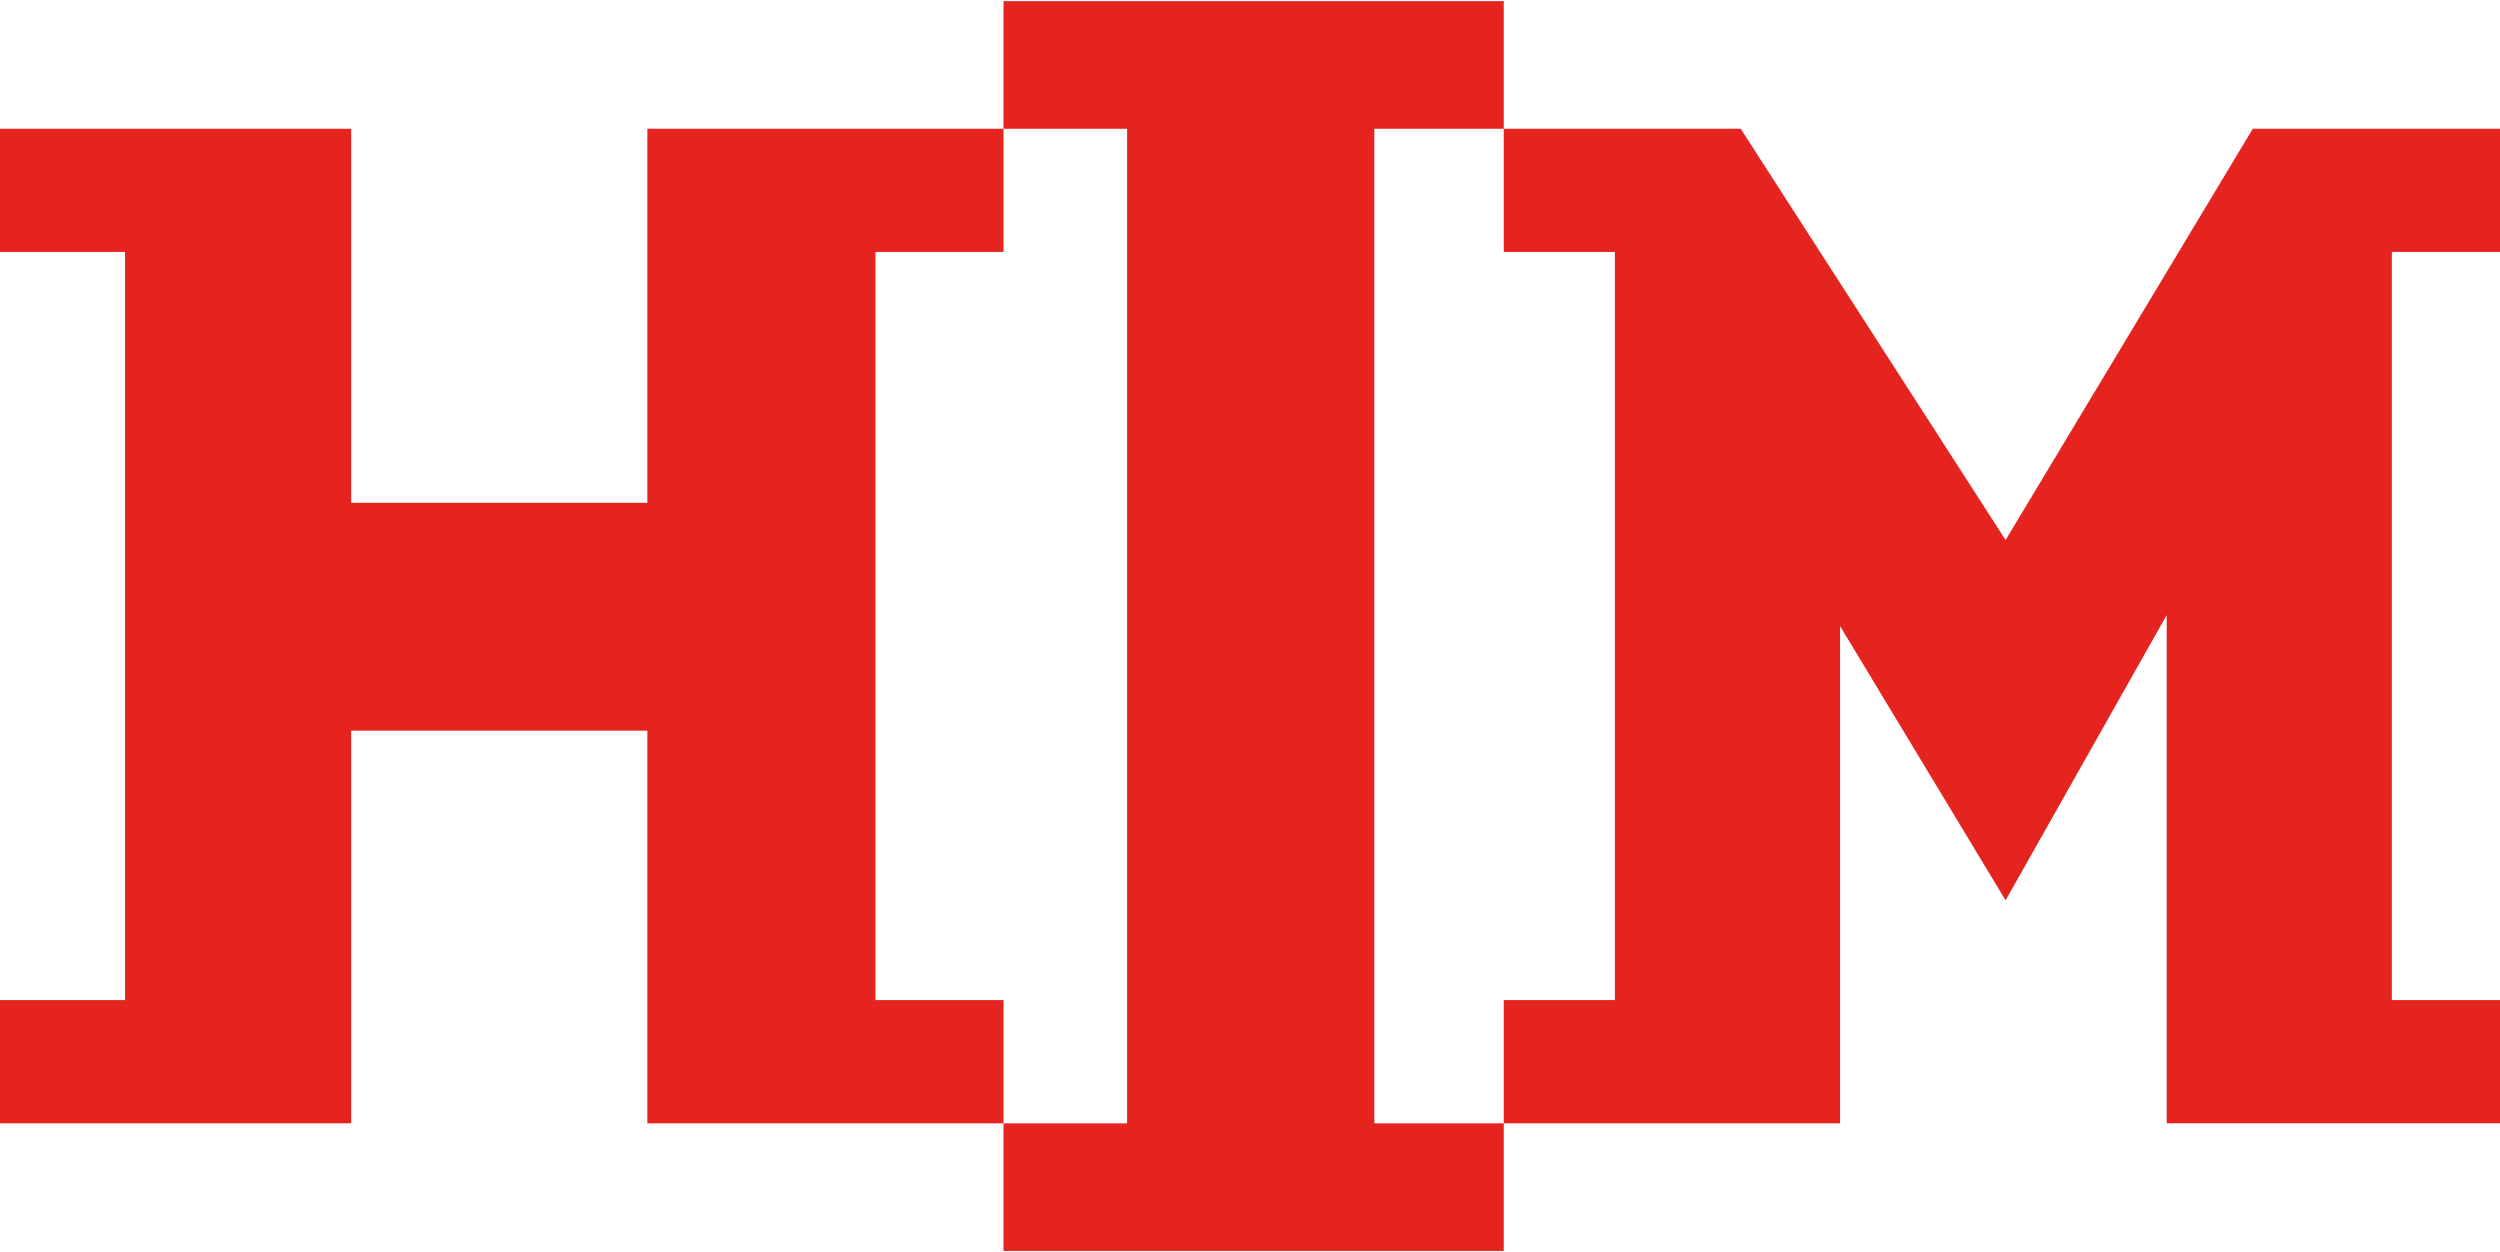
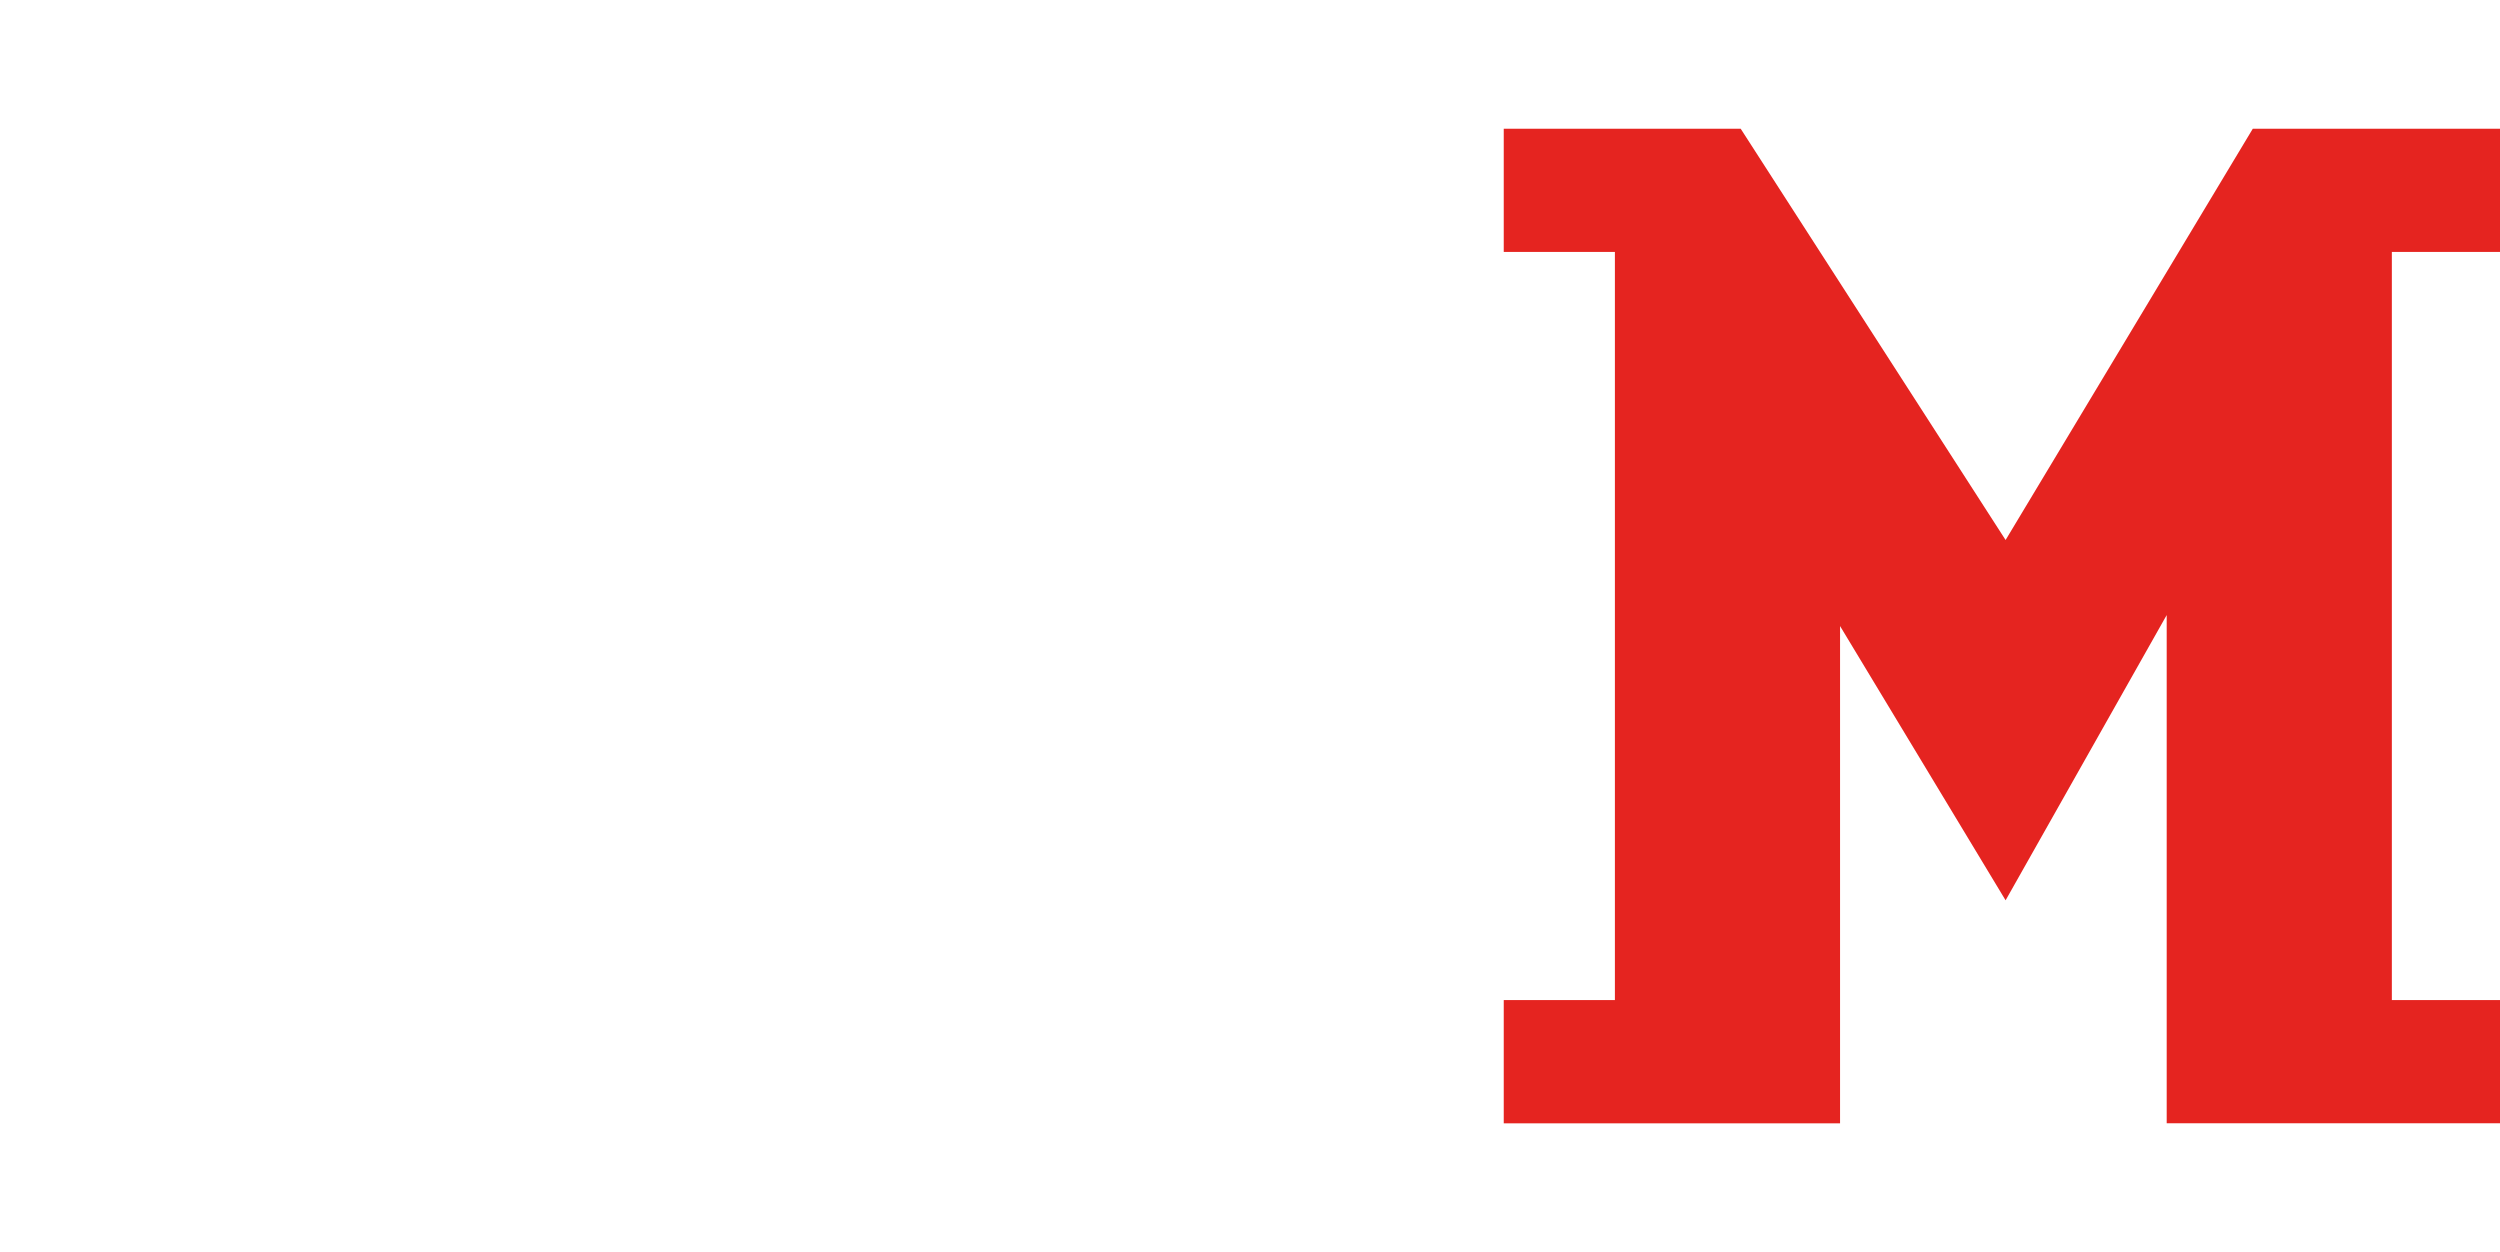
<svg xmlns="http://www.w3.org/2000/svg" version="1.1" id="Laag_1" x="0px" y="0px" width="129.844px" height="65px" viewBox="0 0 129.844 65" enable-background="new 0 0 129.844 65" xml:space="preserve">
  <g>
-     <polygon fill="#E52420" points="0,6.687 18.239,6.687 18.239,26.115 33.622,26.115 33.622,6.687 52.12,6.687 52.12,13.085    45.47,13.085 45.47,51.942 52.12,51.942 52.12,58.343 33.622,58.343 33.622,37.949 18.239,37.949 18.239,58.343 0,58.343 0,51.942    6.494,51.942 6.494,13.085 0,13.085  " />
-     <polygon fill="#E52420" points="52.12,0.058 52.12,6.688 58.539,6.688 58.539,58.344 52.12,58.344 52.12,64.972 78.101,64.972    78.101,58.344 71.379,58.344 71.379,6.688 78.101,6.688 78.101,0.058  " />
    <polygon fill-rule="evenodd" clip-rule="evenodd" fill="#E52420" points="78.101,6.687 90.408,6.687 104.166,28.047 117.004,6.687    129.844,6.687 129.844,13.085 124.227,13.085 124.227,51.942 129.844,51.942 129.844,58.339 112.533,58.339 112.533,31.945    104.166,46.76 95.568,32.515 95.568,58.343 78.101,58.343 78.101,51.942 83.874,51.942 83.874,13.085 78.101,13.085  " />
  </g>
</svg>